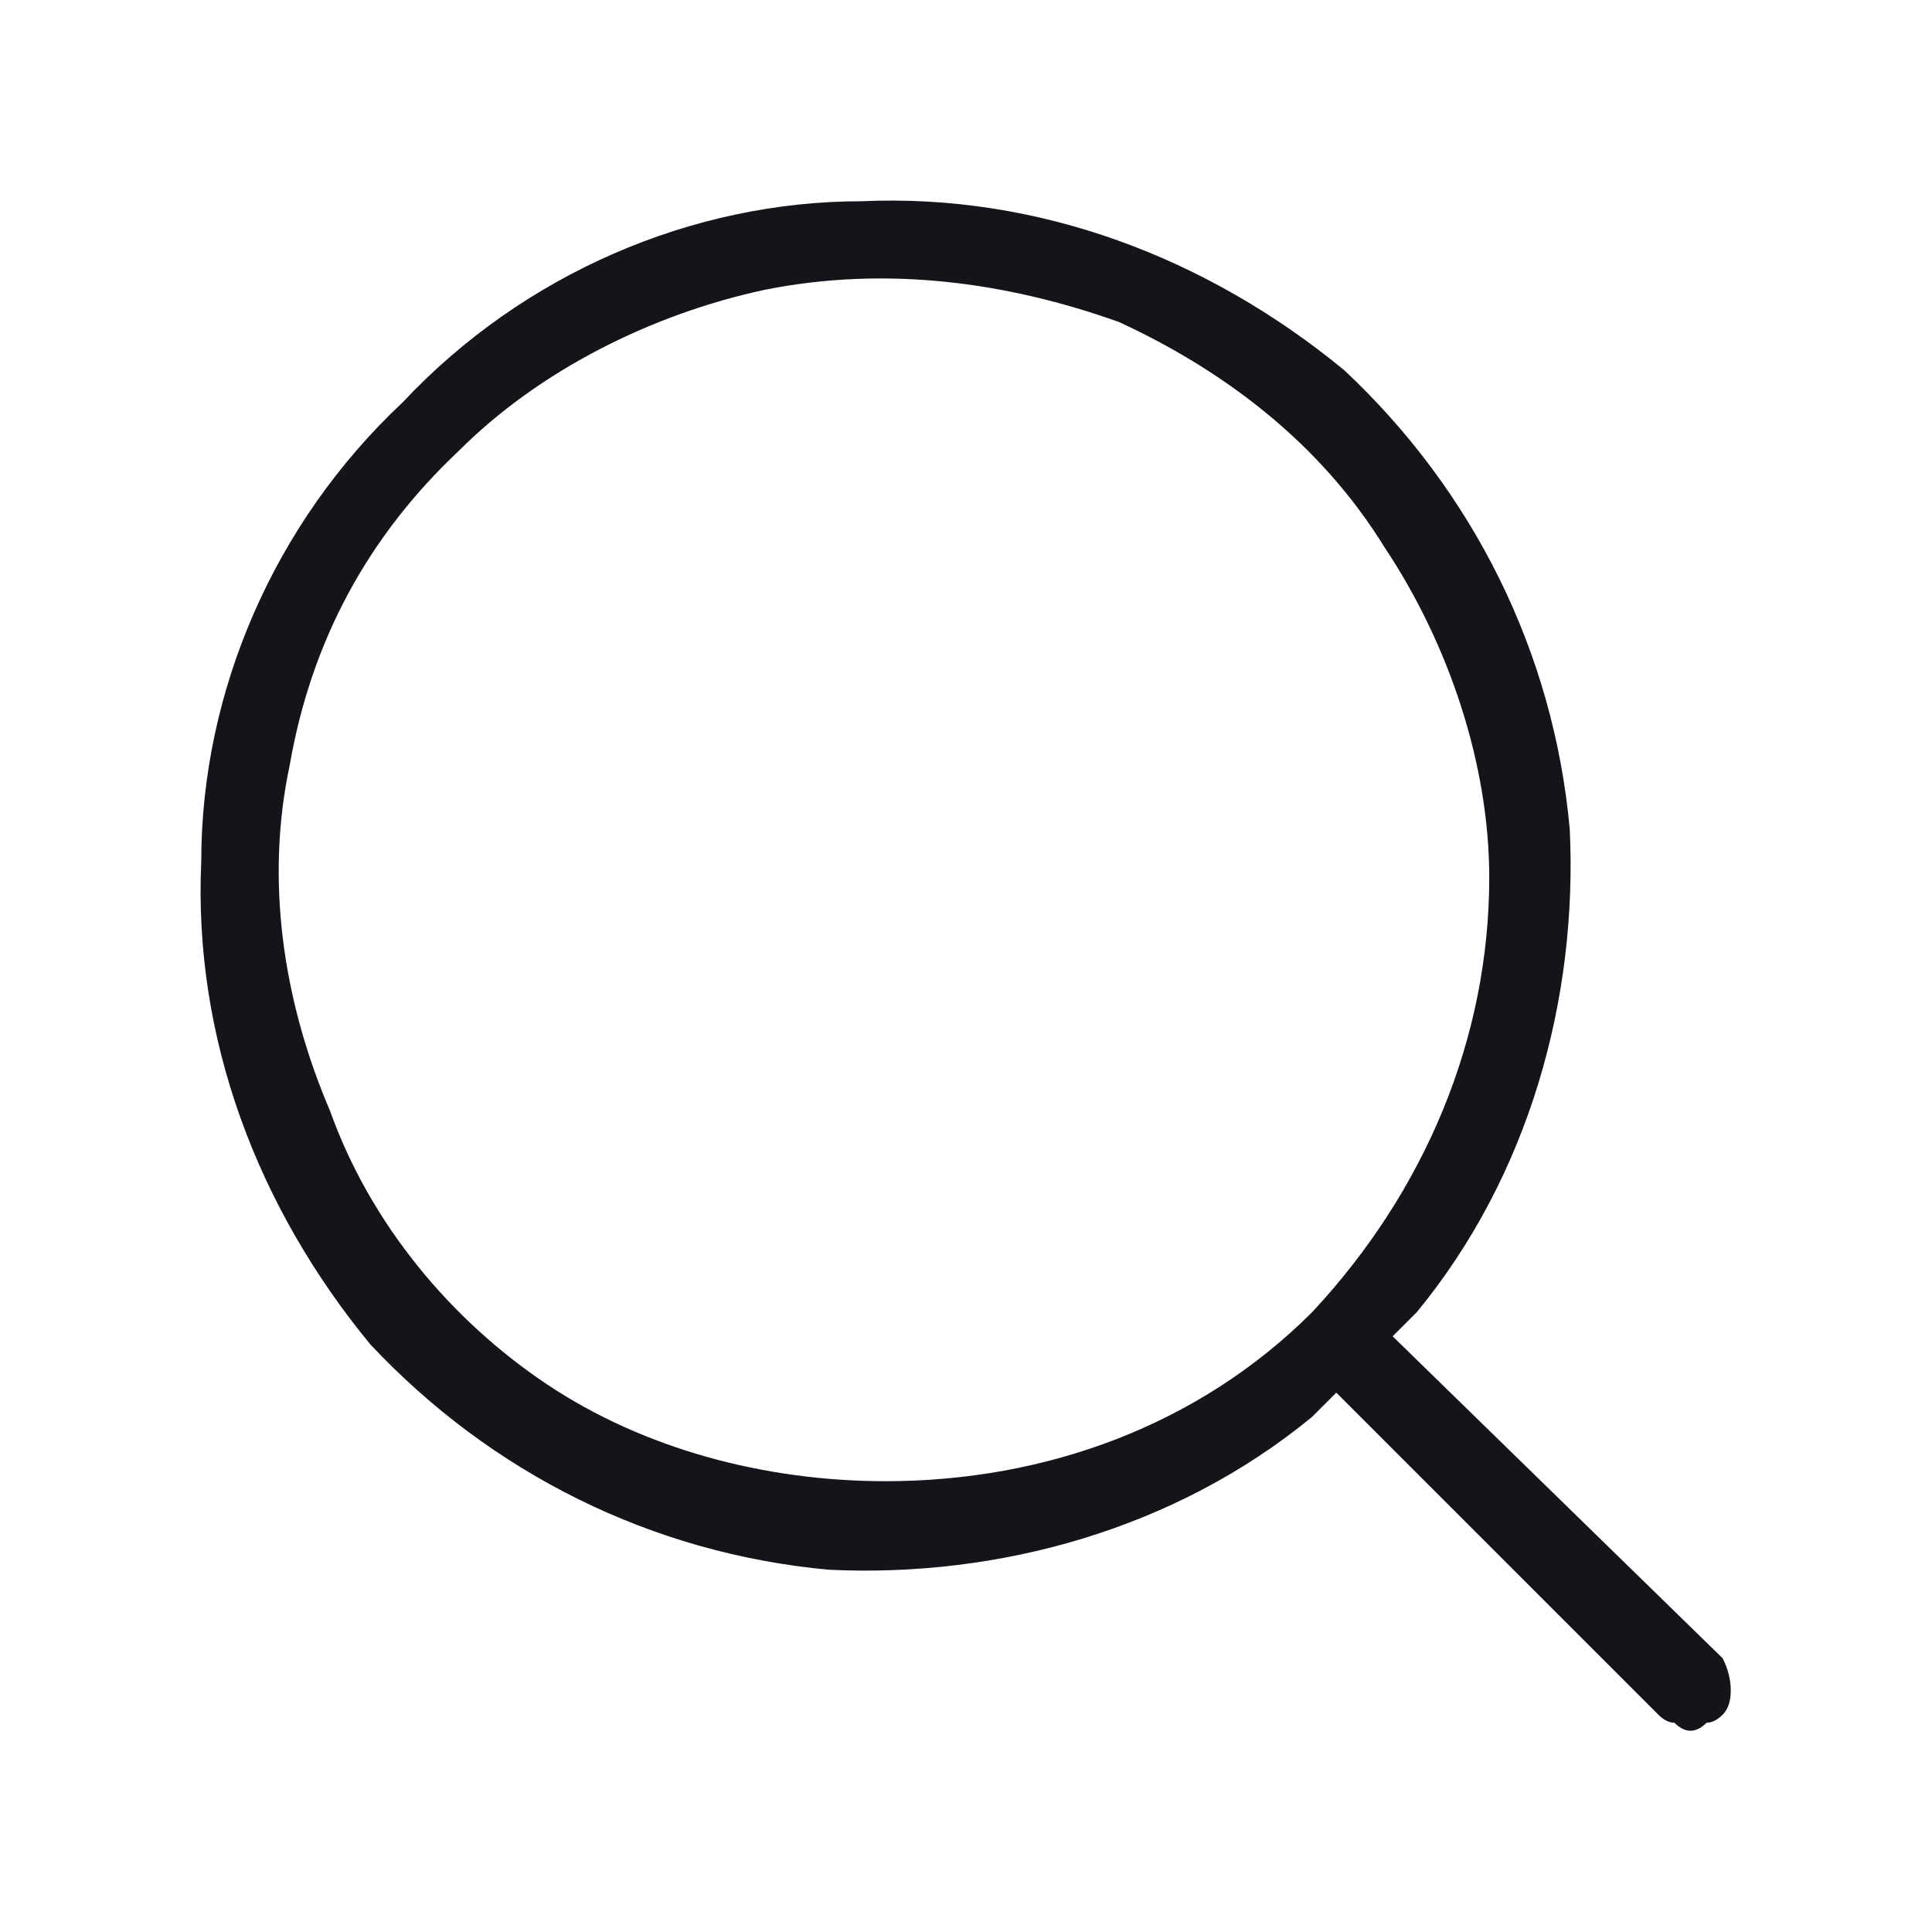
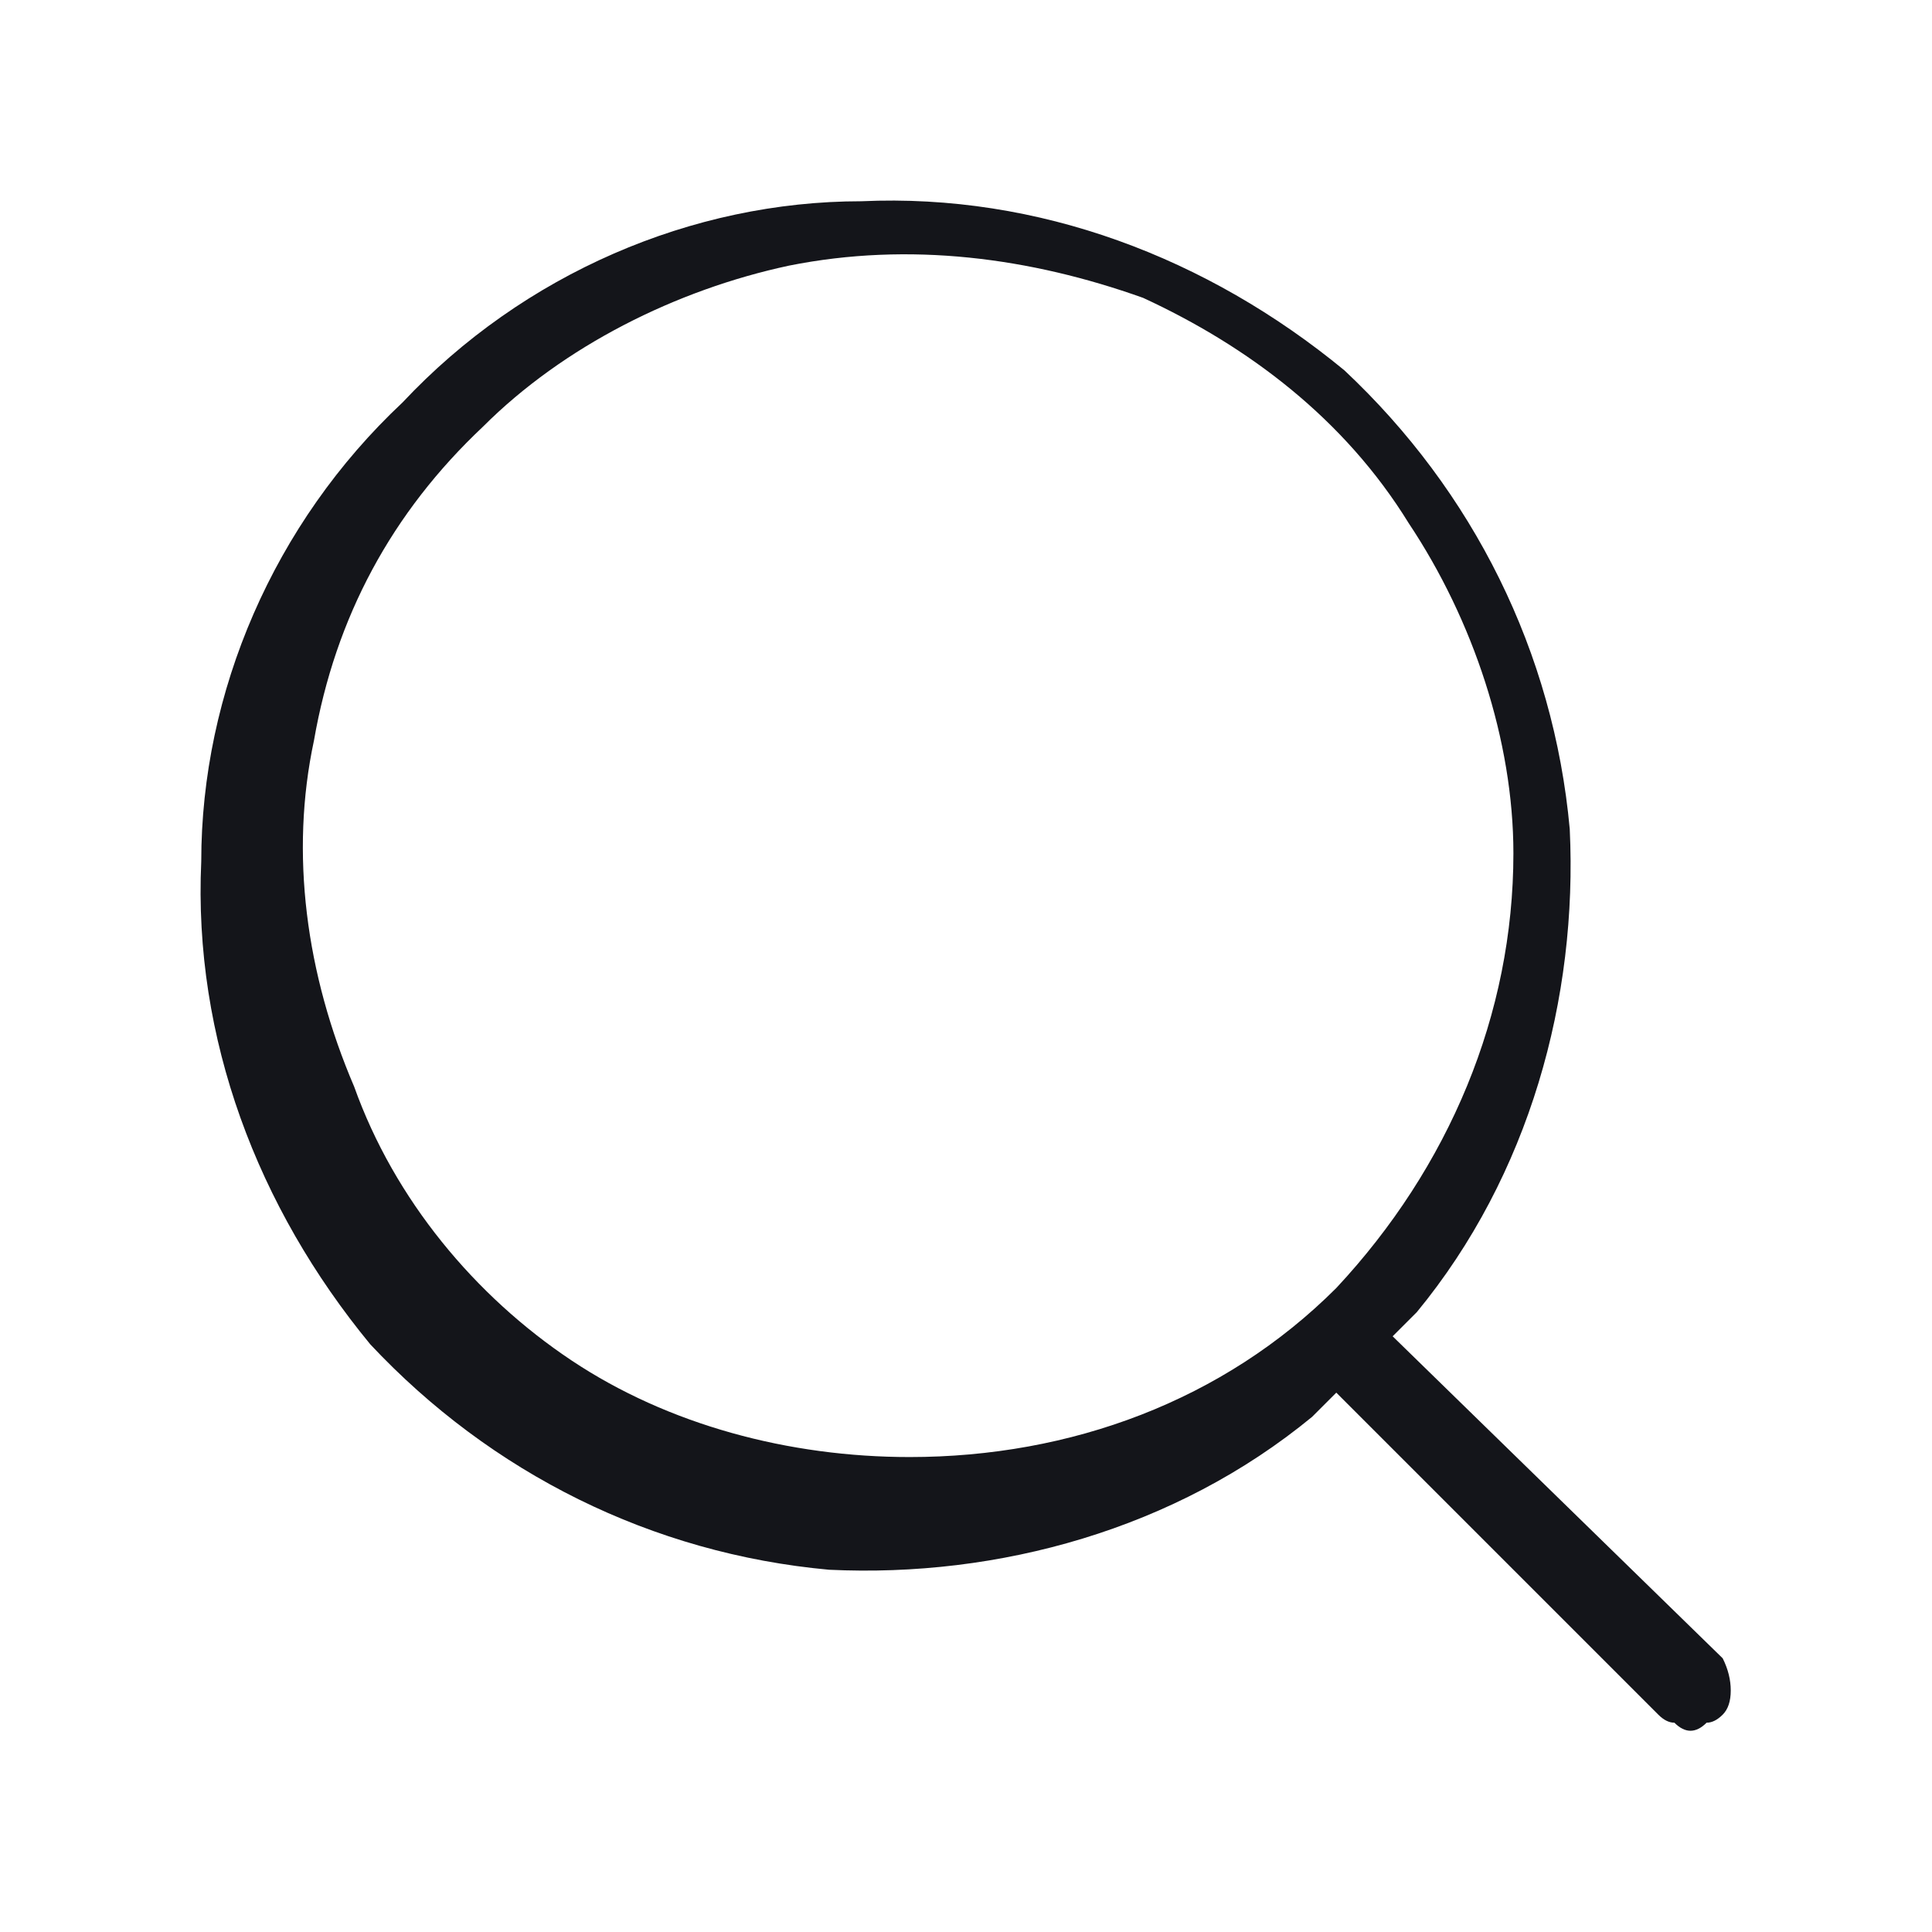
<svg xmlns="http://www.w3.org/2000/svg" version="1.2" viewBox="0 0 24 24" width="24" height="24">
  <style>.a{fill:#14151a}</style>
-   <path fill-rule="evenodd" class="a" d="m17.3 16.6l4.1 4q0.1 0.2 0.1 0.4 0 0.2-0.1 0.3-0.1 0.1-0.2 0.1-0.1 0.1-0.2 0.1-0.1 0-0.2-0.1-0.1 0-0.2-0.1l-4-4-0.3 0.3c-1.7 1.4-3.9 2-6 1.9-2.2-0.2-4.2-1.2-5.7-2.8-1.4-1.7-2.2-3.8-2.1-6 0-2.1 0.9-4.2 2.5-5.7 1.5-1.6 3.6-2.5 5.7-2.5 2.2-0.1 4.3 0.7 6 2.1 1.6 1.5 2.6 3.5 2.8 5.7 0.1 2.1-0.5 4.3-1.9 6zm-10.5 0.6c1.2 0.8 2.7 1.2 4.2 1.2 2 0 3.9-0.7 5.3-2.1 1.4-1.5 2.2-3.4 2.2-5.4 0-1.4-0.5-2.9-1.3-4.1-0.8-1.3-2-2.2-3.3-2.8-1.4-0.5-2.9-0.7-4.4-0.4-1.4 0.3-2.8 1-3.8 2q-1.7 1.6-2.1 3.9c-0.3 1.4-0.1 2.9 0.5 4.3 0.5 1.4 1.5 2.6 2.7 3.4z" />
+   <path fill-rule="evenodd" class="a" d="m17.3 16.6l4.1 4q0.1 0.2 0.1 0.4 0 0.2-0.1 0.3-0.1 0.1-0.2 0.1-0.1 0.1-0.2 0.1-0.1 0-0.2-0.1-0.1 0-0.2-0.1l-4-4-0.3 0.3c-1.7 1.4-3.9 2-6 1.9-2.2-0.2-4.2-1.2-5.7-2.8-1.4-1.7-2.2-3.8-2.1-6 0-2.1 0.9-4.2 2.5-5.7 1.5-1.6 3.6-2.5 5.7-2.5 2.2-0.1 4.3 0.7 6 2.1 1.6 1.5 2.6 3.5 2.8 5.7 0.1 2.1-0.5 4.3-1.9 6m-10.5 0.6c1.2 0.8 2.7 1.2 4.2 1.2 2 0 3.9-0.7 5.3-2.1 1.4-1.5 2.2-3.4 2.2-5.4 0-1.4-0.5-2.9-1.3-4.1-0.8-1.3-2-2.2-3.3-2.8-1.4-0.5-2.9-0.7-4.4-0.4-1.4 0.3-2.8 1-3.8 2q-1.7 1.6-2.1 3.9c-0.3 1.4-0.1 2.9 0.5 4.3 0.5 1.4 1.5 2.6 2.7 3.4z" />
</svg>